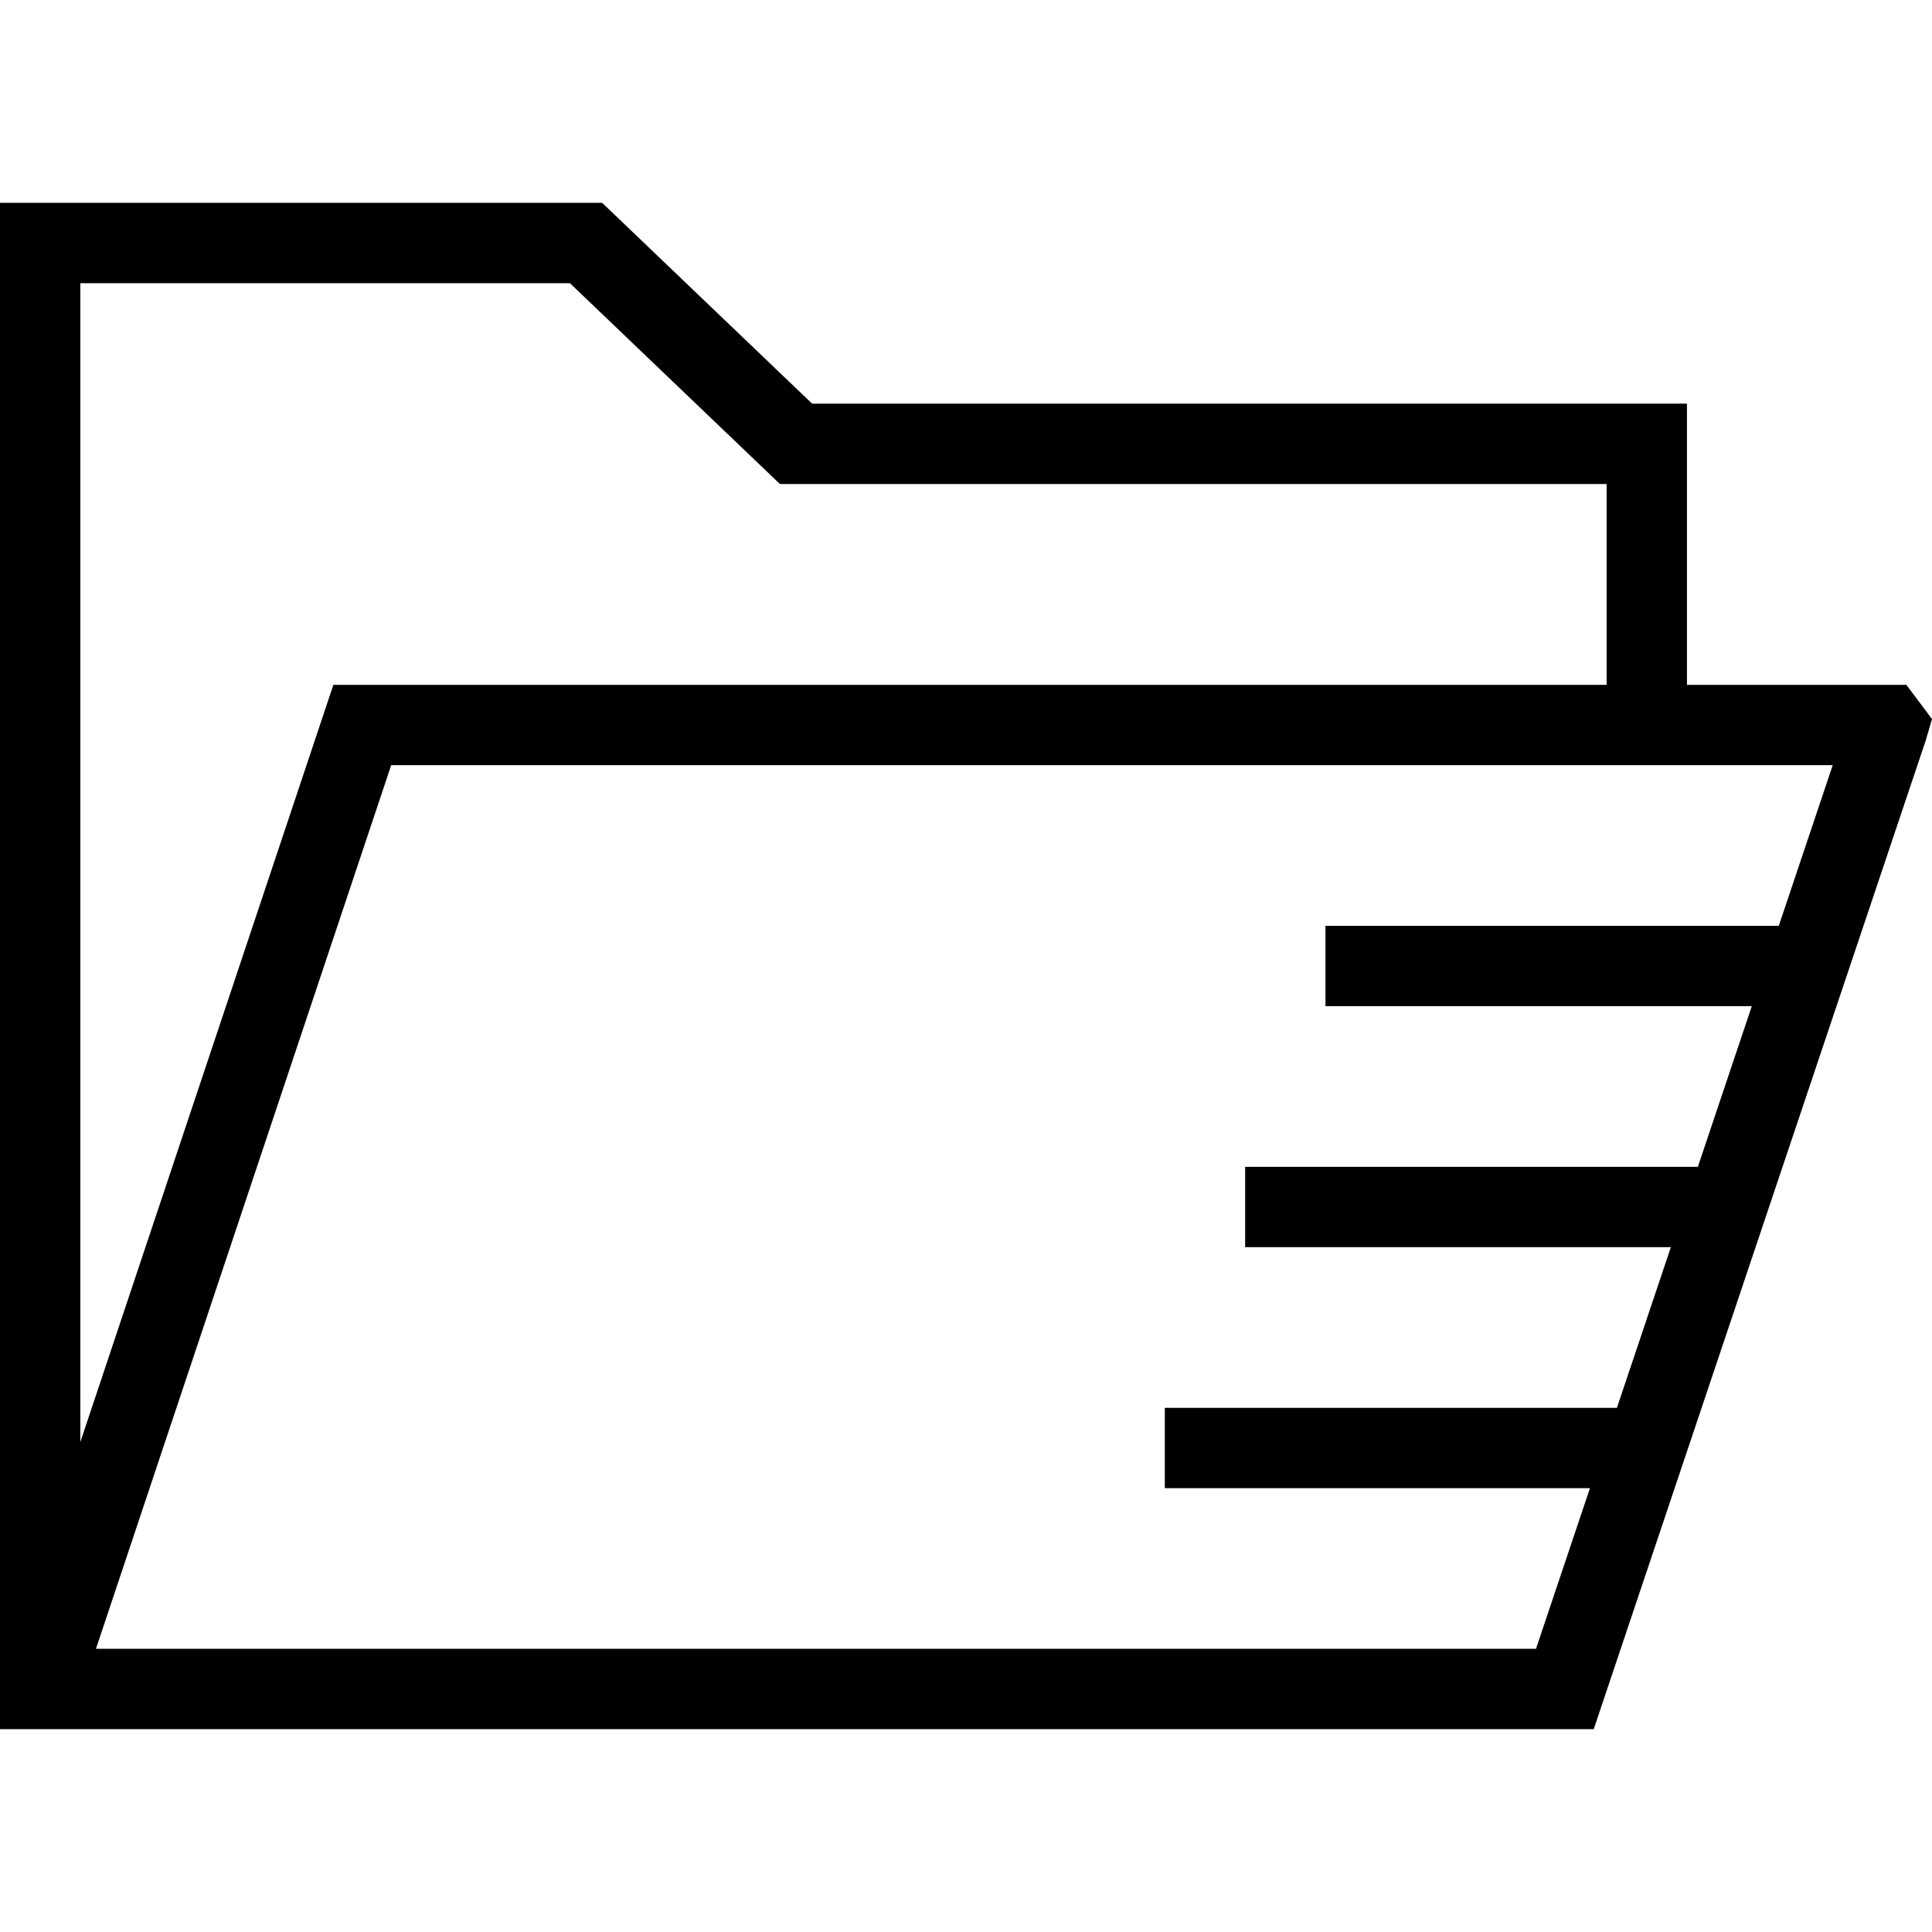
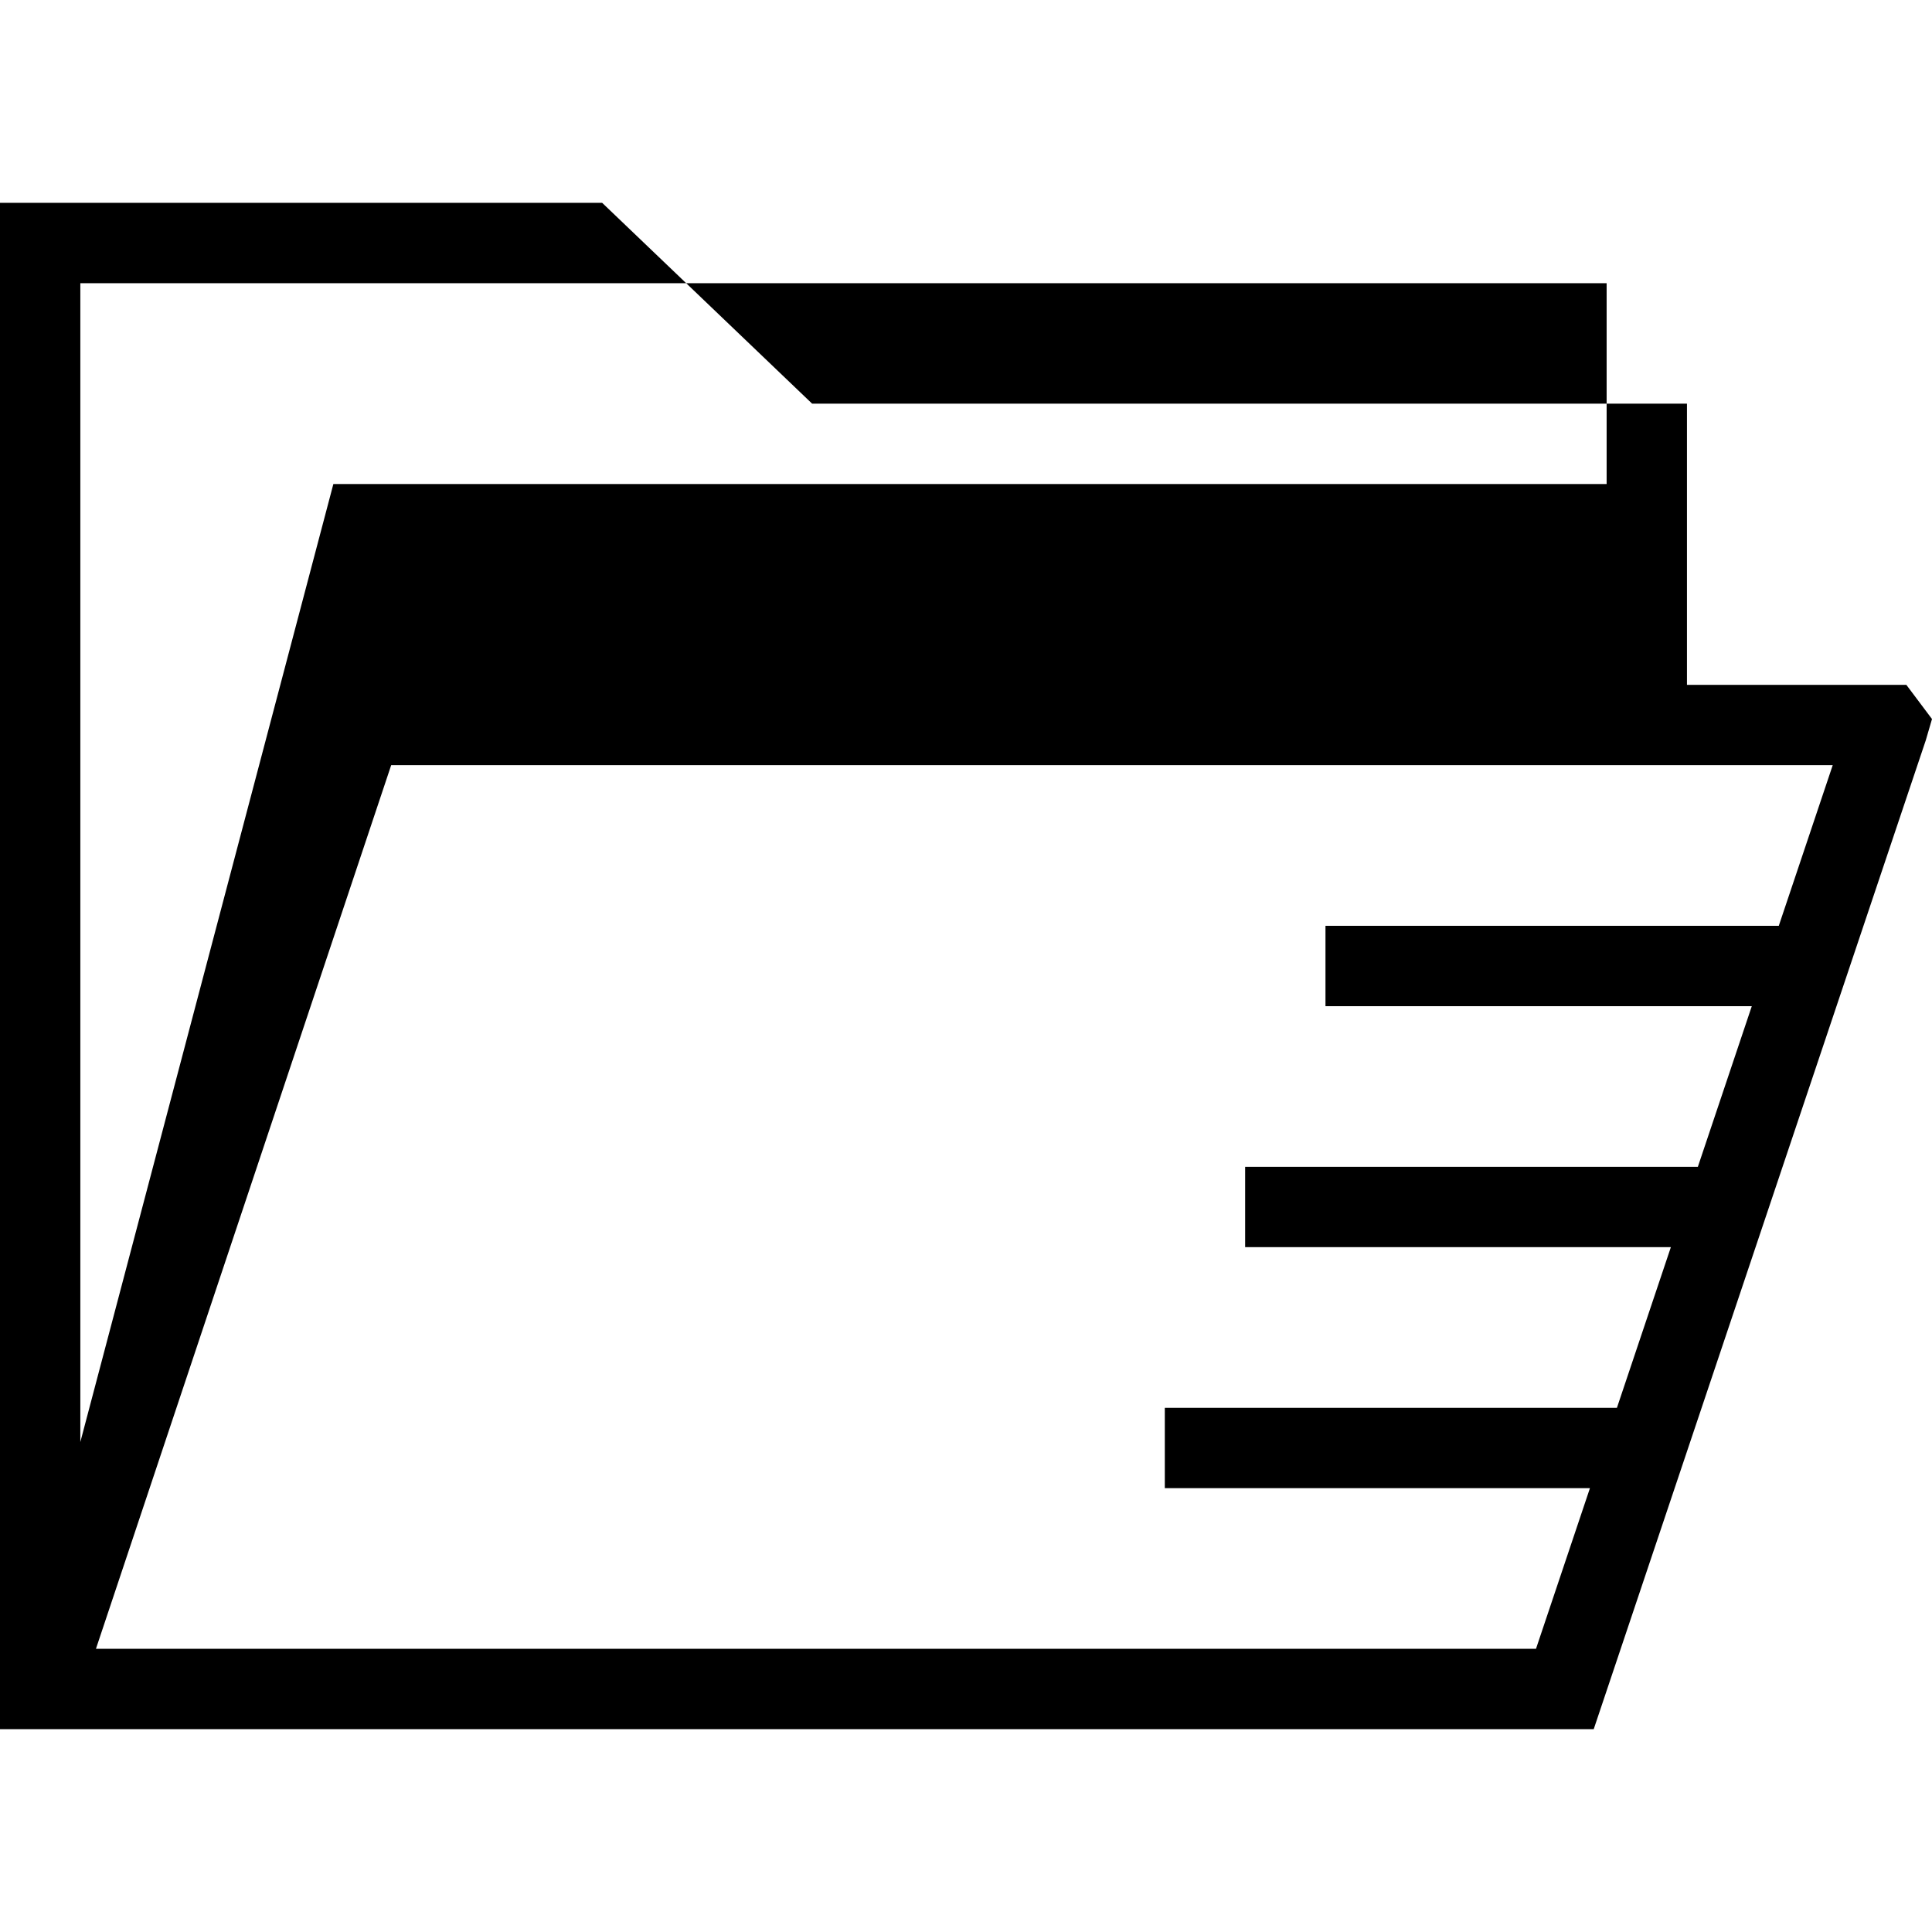
<svg xmlns="http://www.w3.org/2000/svg" fill="#000000" height="800px" width="800px" version="1.1" id="Layer_1" viewBox="0 0 492.55 492.55" xml:space="preserve">
  <g>
    <g>
-       <path d="M486.01,174.595h-55.93v-71.68H207.05l-53.53-51.2H0v389.12h406.31l84.65-252.085l1.59-5.44L486.01,174.595z     M20.48,72.195H145.3l53.53,51.2H409.6v51.2H84.99L20.48,367.64V72.195z M453.486,236.035H337.92v20.48h108.688l-13.754,40.96    H317.44v20.48h108.536l-13.754,40.96H296.96v20.48h108.384l-13.754,40.96H24.46l75.27-225.28h367.51L453.486,236.035z" />
+       <path d="M486.01,174.595h-55.93v-71.68H207.05l-53.53-51.2H0v389.12h406.31l84.65-252.085l1.59-5.44L486.01,174.595z     M20.48,72.195H145.3H409.6v51.2H84.99L20.48,367.64V72.195z M453.486,236.035H337.92v20.48h108.688l-13.754,40.96    H317.44v20.48h108.536l-13.754,40.96H296.96v20.48h108.384l-13.754,40.96H24.46l75.27-225.28h367.51L453.486,236.035z" />
    </g>
  </g>
</svg>